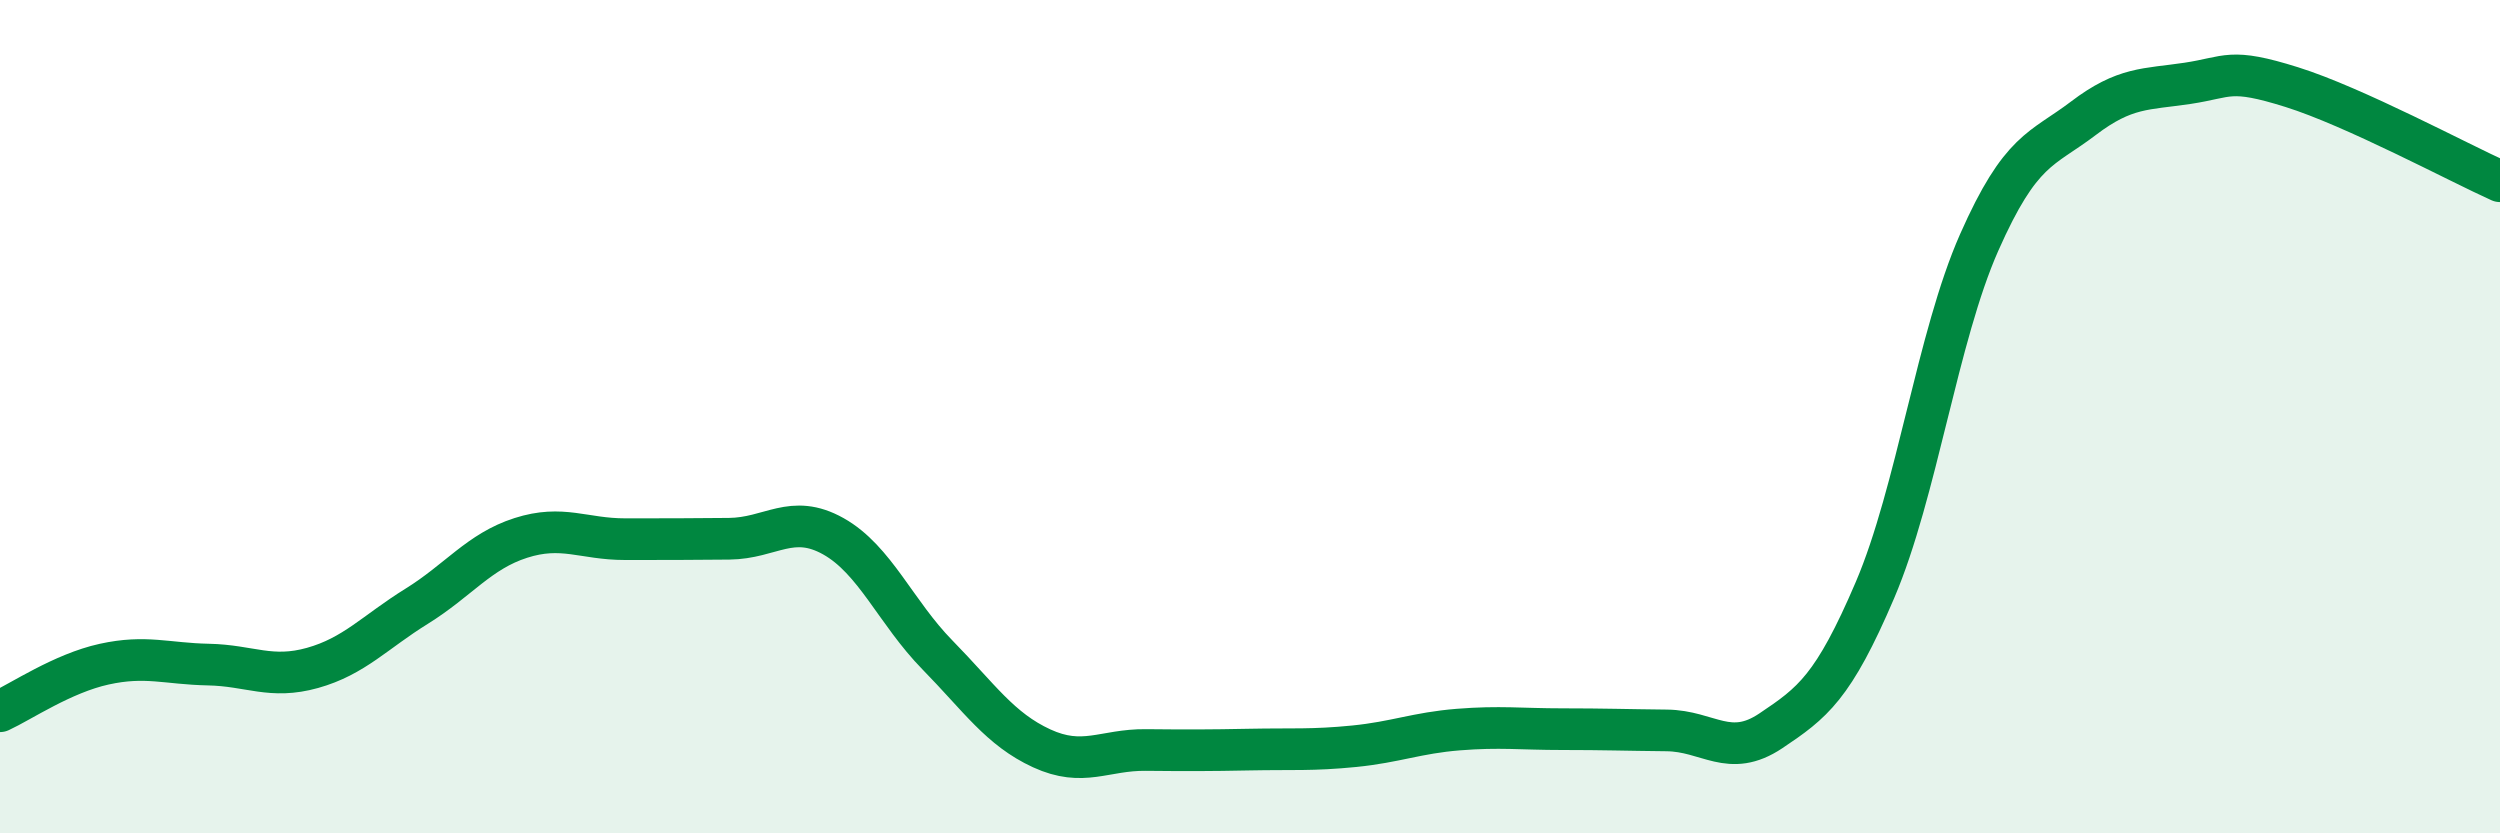
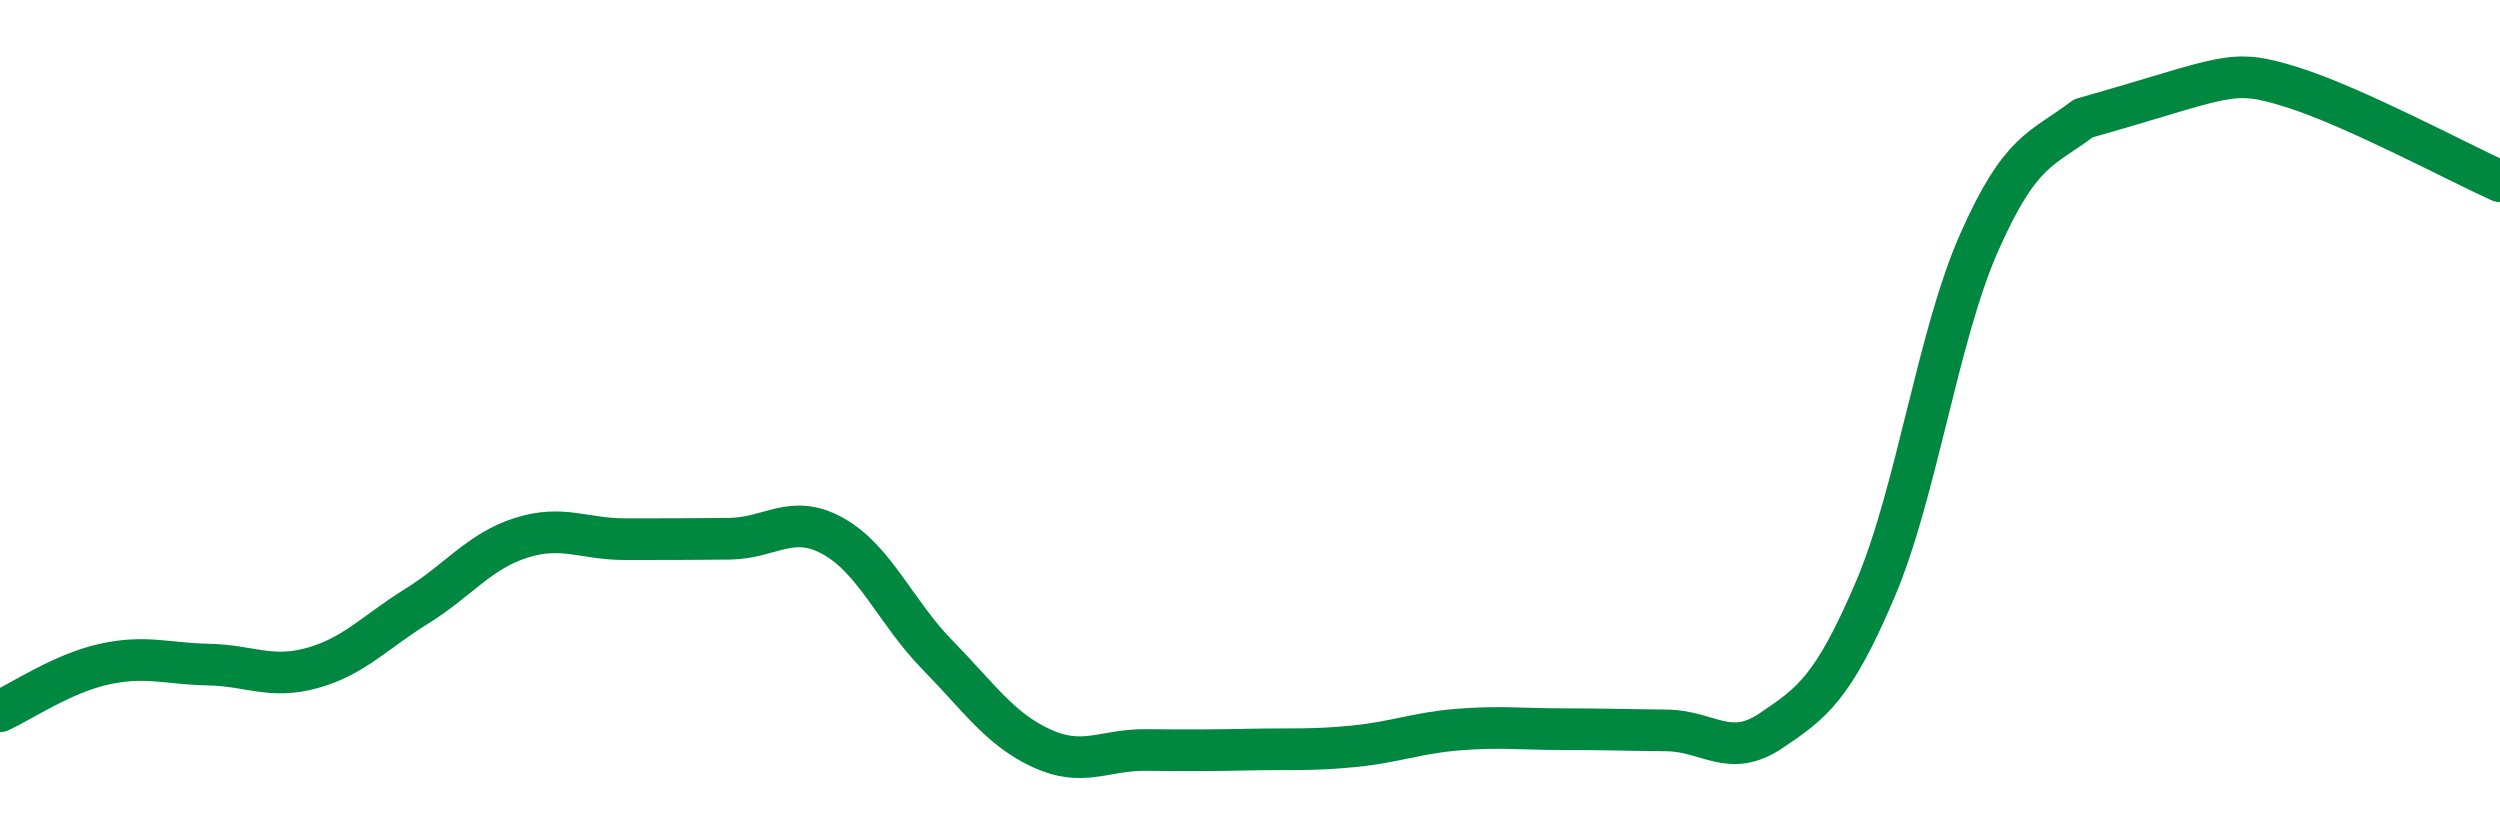
<svg xmlns="http://www.w3.org/2000/svg" width="60" height="20" viewBox="0 0 60 20">
-   <path d="M 0,17.07 C 0.5,16.84 1.5,16.16 2.5,15.94 C 3.5,15.72 4,15.93 5,15.95 C 6,15.97 6.5,16.31 7.5,16.03 C 8.5,15.75 9,15.17 10,14.55 C 11,13.93 11.5,13.23 12.5,12.91 C 13.5,12.59 14,12.94 15,12.94 C 16,12.94 16.5,12.94 17.5,12.93 C 18.5,12.92 19,12.31 20,12.87 C 21,13.43 21.5,14.7 22.5,15.72 C 23.5,16.74 24,17.5 25,17.96 C 26,18.42 26.5,17.99 27.5,18 C 28.5,18.01 29,18.01 30,17.99 C 31,17.97 31.5,18.01 32.5,17.91 C 33.5,17.81 34,17.59 35,17.51 C 36,17.43 36.5,17.5 37.5,17.5 C 38.5,17.5 39,17.52 40,17.53 C 41,17.54 41.5,18.21 42.5,17.54 C 43.5,16.87 44,16.5 45,14.16 C 46,11.82 46.5,8.08 47.5,5.82 C 48.5,3.56 49,3.6 50,2.84 C 51,2.08 51.5,2.15 52.5,2 C 53.5,1.85 53.5,1.62 55,2.09 C 56.5,2.56 59,3.9 60,4.35L60 20L0 20Z" fill="#008740" opacity="0.1" stroke-linecap="round" stroke-linejoin="round" />
-   <path d="M 0,17.07 C 0.5,16.84 1.5,16.16 2.5,15.94 C 3.5,15.72 4,15.93 5,15.95 C 6,15.97 6.5,16.31 7.5,16.03 C 8.5,15.75 9,15.17 10,14.55 C 11,13.93 11.5,13.23 12.5,12.91 C 13.5,12.59 14,12.94 15,12.94 C 16,12.94 16.5,12.94 17.5,12.93 C 18.5,12.92 19,12.31 20,12.87 C 21,13.43 21.5,14.7 22.5,15.72 C 23.5,16.74 24,17.5 25,17.96 C 26,18.42 26.5,17.99 27.5,18 C 28.5,18.01 29,18.01 30,17.99 C 31,17.97 31.5,18.01 32.5,17.91 C 33.5,17.81 34,17.59 35,17.51 C 36,17.43 36.5,17.5 37.5,17.5 C 38.5,17.5 39,17.52 40,17.53 C 41,17.54 41.5,18.21 42.5,17.54 C 43.5,16.87 44,16.5 45,14.16 C 46,11.82 46.5,8.08 47.5,5.82 C 48.5,3.56 49,3.6 50,2.84 C 51,2.08 51.5,2.15 52.5,2 C 53.5,1.85 53.5,1.62 55,2.09 C 56.5,2.56 59,3.9 60,4.35" stroke="#008740" stroke-width="1" fill="none" stroke-linecap="round" stroke-linejoin="round" />
+   <path d="M 0,17.07 C 0.5,16.84 1.5,16.16 2.5,15.94 C 3.5,15.72 4,15.93 5,15.95 C 6,15.97 6.5,16.31 7.5,16.03 C 8.5,15.75 9,15.17 10,14.55 C 11,13.93 11.5,13.23 12.5,12.91 C 13.5,12.59 14,12.94 15,12.94 C 16,12.94 16.5,12.94 17.5,12.93 C 18.5,12.92 19,12.31 20,12.87 C 21,13.43 21.5,14.7 22.5,15.72 C 23.5,16.74 24,17.5 25,17.96 C 26,18.42 26.5,17.99 27.5,18 C 28.5,18.01 29,18.01 30,17.99 C 31,17.97 31.5,18.01 32.5,17.91 C 33.5,17.81 34,17.59 35,17.51 C 36,17.43 36.5,17.5 37.5,17.5 C 38.5,17.5 39,17.52 40,17.53 C 41,17.54 41.5,18.21 42.5,17.54 C 43.5,16.87 44,16.5 45,14.16 C 46,11.82 46.5,8.08 47.5,5.82 C 48.5,3.56 49,3.6 50,2.84 C 53.5,1.85 53.5,1.62 55,2.09 C 56.5,2.56 59,3.9 60,4.35" stroke="#008740" stroke-width="1" fill="none" stroke-linecap="round" stroke-linejoin="round" />
</svg>